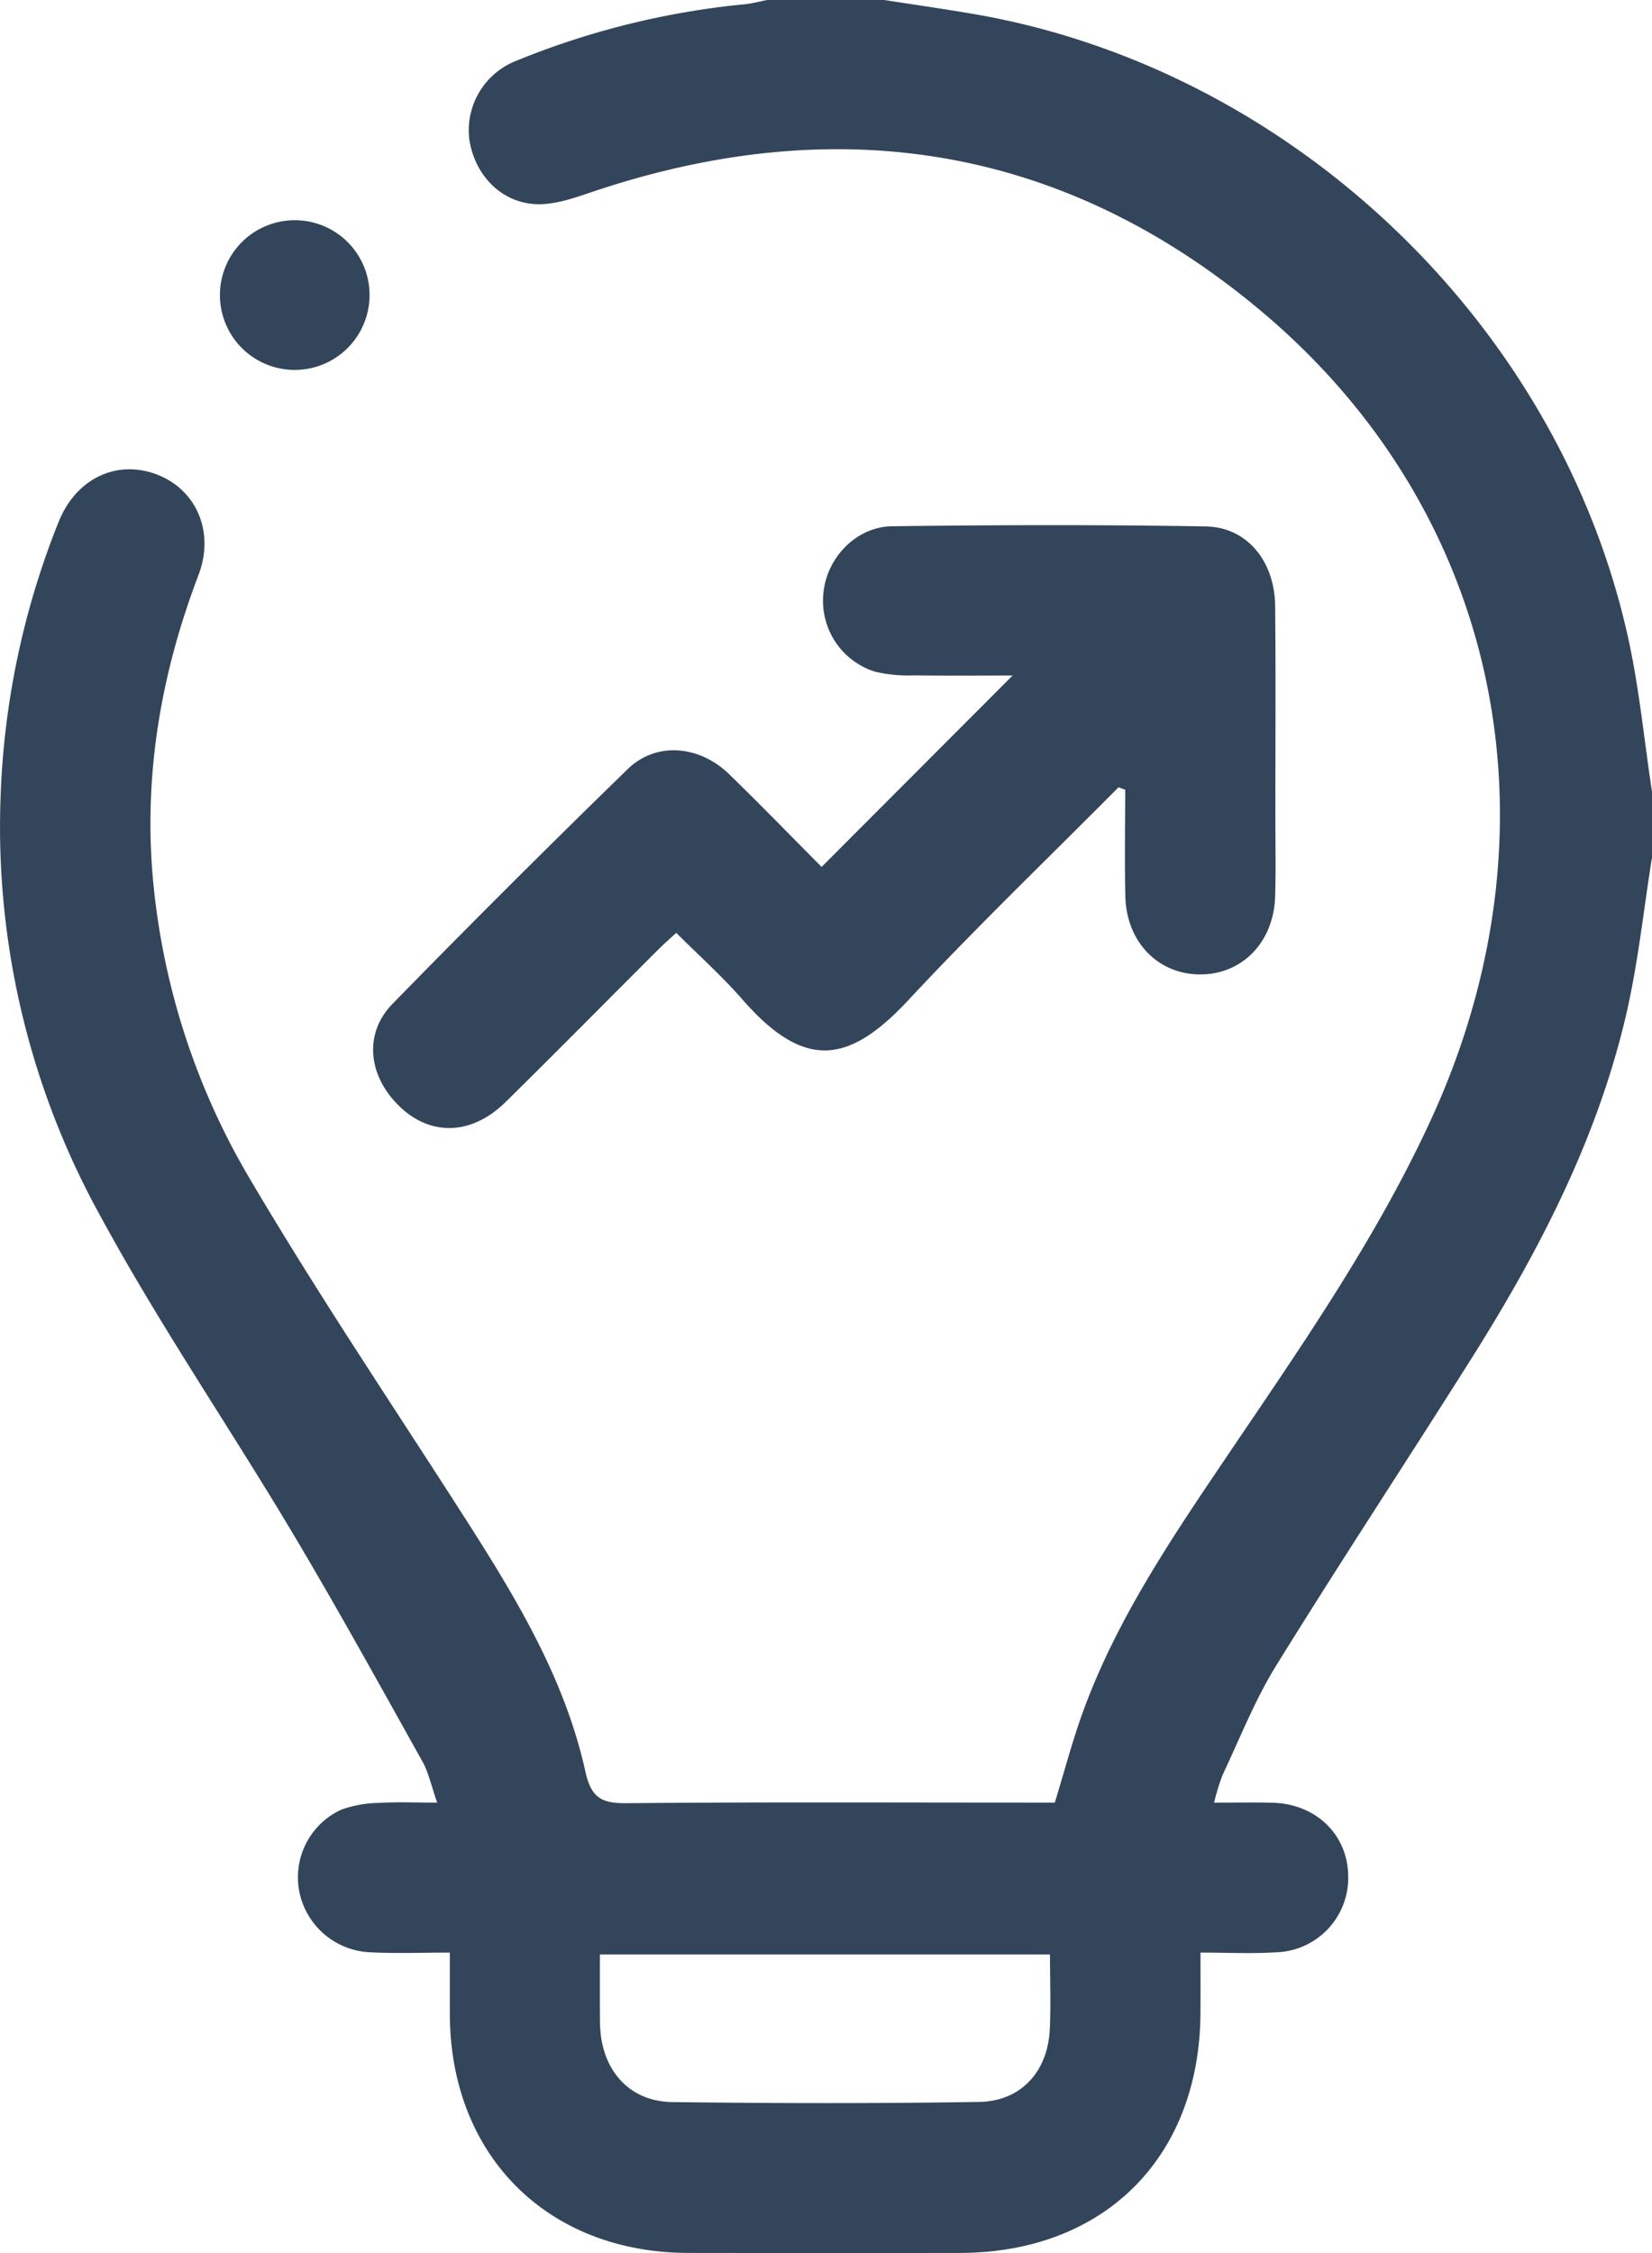
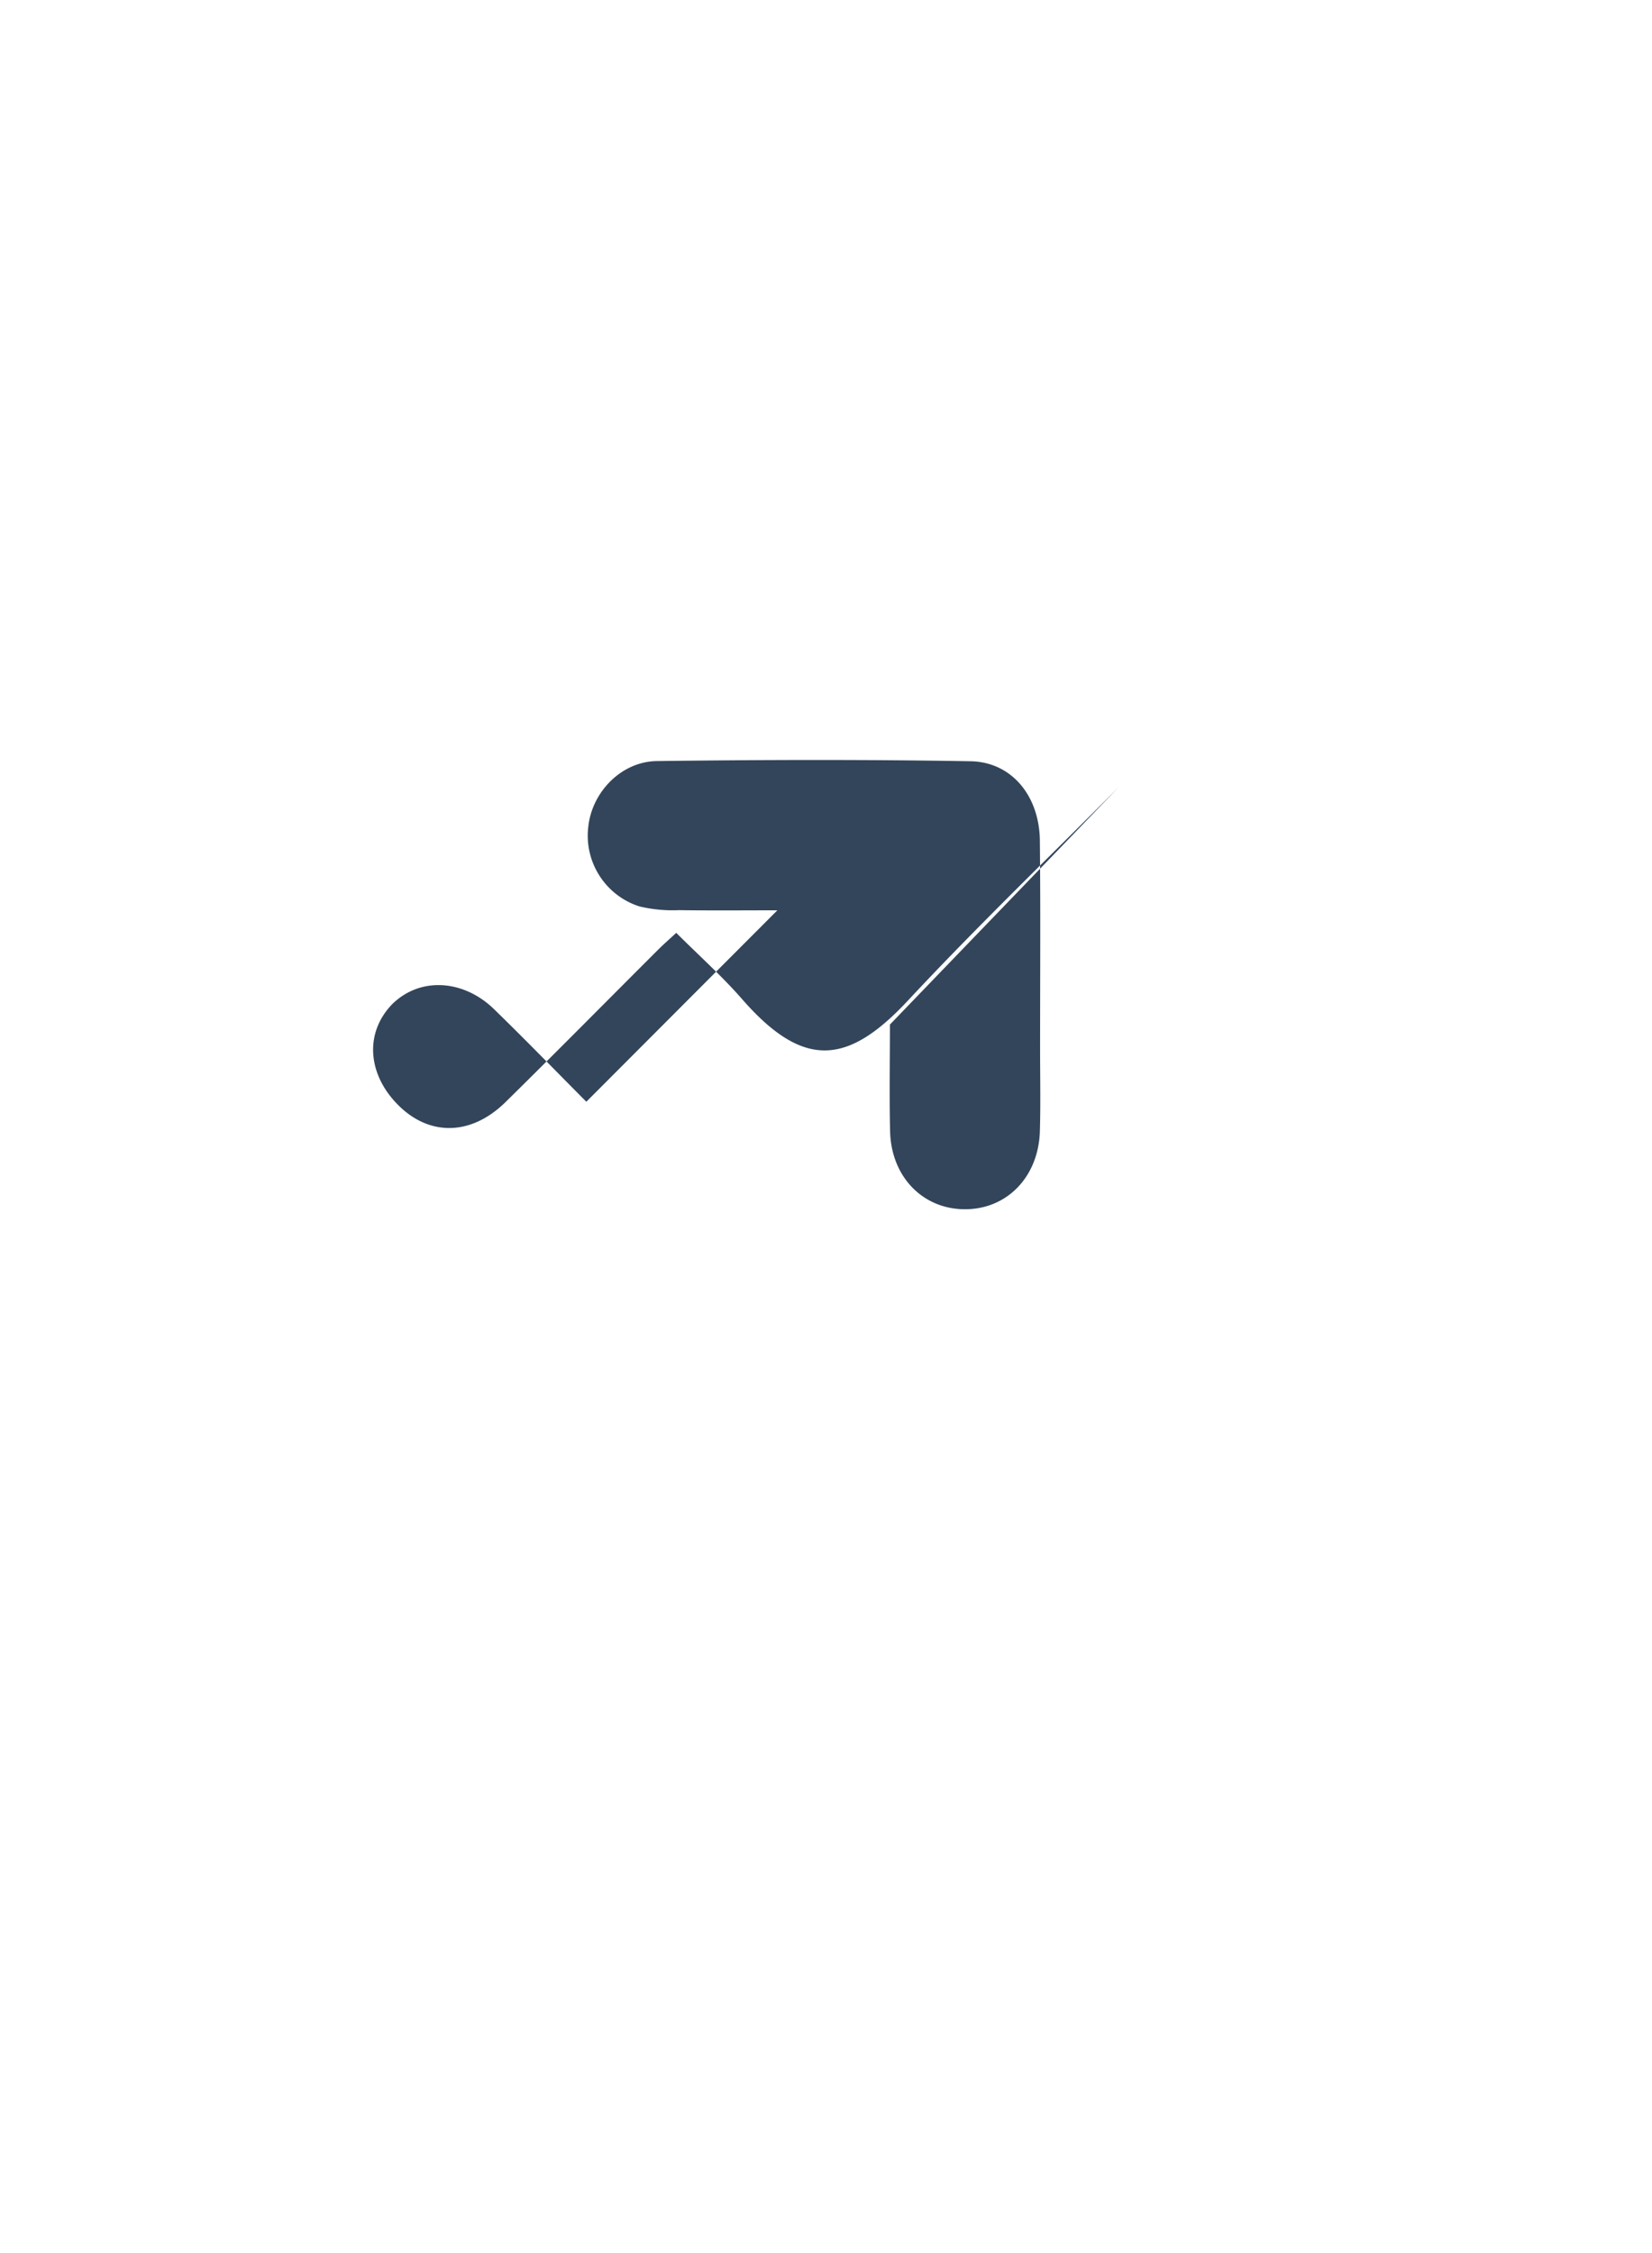
<svg xmlns="http://www.w3.org/2000/svg" viewBox="0 0 264.022 359.924">
  <title>Recurso 70</title>
  <g id="Capa_2" data-name="Capa 2">
    <g id="Capa_1-2" data-name="Capa 1">
      <g id="psGkLD.tif">
-         <path d="M264.022,136.965c-1.362,8.461-2.231,17.038-4.185,25.361-4.666,19.877-13.985,37.767-24.802,54.904-10.308,16.329-20.94,32.456-31.096,48.878-3.385,5.474-5.77,11.571-8.538,17.419a35.487,35.487,0,0,0-1.366,4.445c3.44,0,6.377-.06,9.31.012,6.951.172,12.003,5.043,12.121,11.614a11.893,11.893,0,0,1-11.526,12.281c-3.825.249-7.68.045-12.078.045,0,3.413.01,6.478-.002,9.543-.088,23.154-15.351,38.408-38.487,38.439q-21.693.029-43.386-.003c-22.529-.056-38.028-15.584-38.094-38.116-.009-3.098-.001-6.195-.001-9.862-4.336,0-8.407.162-12.46-.039a12.074,12.074,0,0,1-11.548-9.467,11.89,11.89,0,0,1,6.655-13.324,18.642,18.642,0,0,1,6.169-1.084c2.829-.175,5.677-.044,9.163-.044-.901-2.553-1.348-4.766-2.397-6.642C60.614,269.055,53.829,256.738,46.626,244.672c-10.084-16.889-21.238-33.178-30.603-50.447A128.452,128.452,0,0,1,.079,127.748,129.87,129.87,0,0,1,9.375,83.351c2.779-6.89,9.231-9.979,15.65-7.568C31.354,78.16,34.349,84.96,31.739,91.812c-5.943,15.602-8.762,31.61-7.322,48.343a114.26,114.26,0,0,0,15.803,48.65c10.633,18.006,22.337,35.381,33.632,52.994,8.293,12.931,16.356,26.018,19.709,41.23.948,4.301,2.712,5.069,6.691,5.031,21.442-.202,42.886-.096,64.33-.096h3.994c1.582-5.127,2.865-10.067,4.621-14.832,5.26-14.274,13.662-26.82,22.1-39.319,11.99-17.761,24.342-35.293,33.362-54.863,21.411-46.455,11.395-96.969-27.115-129.266C169.772,23.038,133.466,17.46,94.221,30.8c-2.779.944-5.785,1.956-8.629,1.812-5.611-.283-9.785-4.781-10.594-10.405a11.92,11.92,0,0,1,7.528-12.5A129.115,129.115,0,0,1,119.01.68c1.215-.119,2.408-.449,3.612-.68h18.704c4.651.724,9.311,1.396,13.952,2.18,50.794,8.583,93.768,49.289,104.917,99.657,1.793,8.102,2.577,16.428,3.827,24.65Zm-96.213,175.264H95.873c0,3.473-.015,6.691.008,9.909a23.566,23.566,0,0,0,.188,3.354c.925,6.096,5.106,10.237,11.41,10.315,16.327.203,32.662.233,48.988-.024,6.7-.105,10.975-4.825,11.307-11.573C167.964,320.361,167.809,316.494,167.809,312.23Z" style="fill:#33455a" />
-         <path d="M178.756,125.774c-11.233,11.317-22.746,22.373-33.617,34.029-9.629,10.324-16.692,11.08-26.552-.209-3.19-3.652-6.836-6.904-10.508-10.573-1.016.942-2.002,1.799-2.924,2.719-8.12,8.104-16.177,16.272-24.357,24.314-5.814,5.716-12.927,5.471-17.994-.421-4.044-4.702-4.392-10.845-.073-15.267q18.557-18.996,37.601-37.512c4.541-4.407,11.439-3.805,16.209.832,5.083,4.94,10.019,10.032,14.768,14.806,10.237-10.255,20.24-20.275,30.528-30.581-5.196,0-10.467.051-15.737-.025a23.052,23.052,0,0,1-6.274-.589,11.865,11.865,0,0,1-8.204-12.753c.596-5.511,5.256-10.403,10.972-10.476,16.703-.212,33.413-.261,50.114.029,6.59.114,11.011,5.55,11.084,12.695.114,11.099.035,22.2.035,33.3 0,4.365.095,8.733-.034,13.095-.218,7.374-5.34,12.565-12.137,12.476-6.638-.086-11.623-5.231-11.799-12.431-.139-5.688-.028-11.381-.028-17.072Z" style="fill:#33455a" />
-         <path d="M59.062,47.019A11.957,11.957,0,1,1,47.184,35.181,11.938,11.938,0,0,1,59.062,47.019Z" style="fill:#33455a" />
+         <path d="M178.756,125.774c-11.233,11.317-22.746,22.373-33.617,34.029-9.629,10.324-16.692,11.08-26.552-.209-3.19-3.652-6.836-6.904-10.508-10.573-1.016.942-2.002,1.799-2.924,2.719-8.12,8.104-16.177,16.272-24.357,24.314-5.814,5.716-12.927,5.471-17.994-.421-4.044-4.702-4.392-10.845-.073-15.267c4.541-4.407,11.439-3.805,16.209.832,5.083,4.94,10.019,10.032,14.768,14.806,10.237-10.255,20.24-20.275,30.528-30.581-5.196,0-10.467.051-15.737-.025a23.052,23.052,0,0,1-6.274-.589,11.865,11.865,0,0,1-8.204-12.753c.596-5.511,5.256-10.403,10.972-10.476,16.703-.212,33.413-.261,50.114.029,6.59.114,11.011,5.55,11.084,12.695.114,11.099.035,22.2.035,33.3 0,4.365.095,8.733-.034,13.095-.218,7.374-5.34,12.565-12.137,12.476-6.638-.086-11.623-5.231-11.799-12.431-.139-5.688-.028-11.381-.028-17.072Z" style="fill:#33455a" />
      </g>
    </g>
  </g>
</svg>